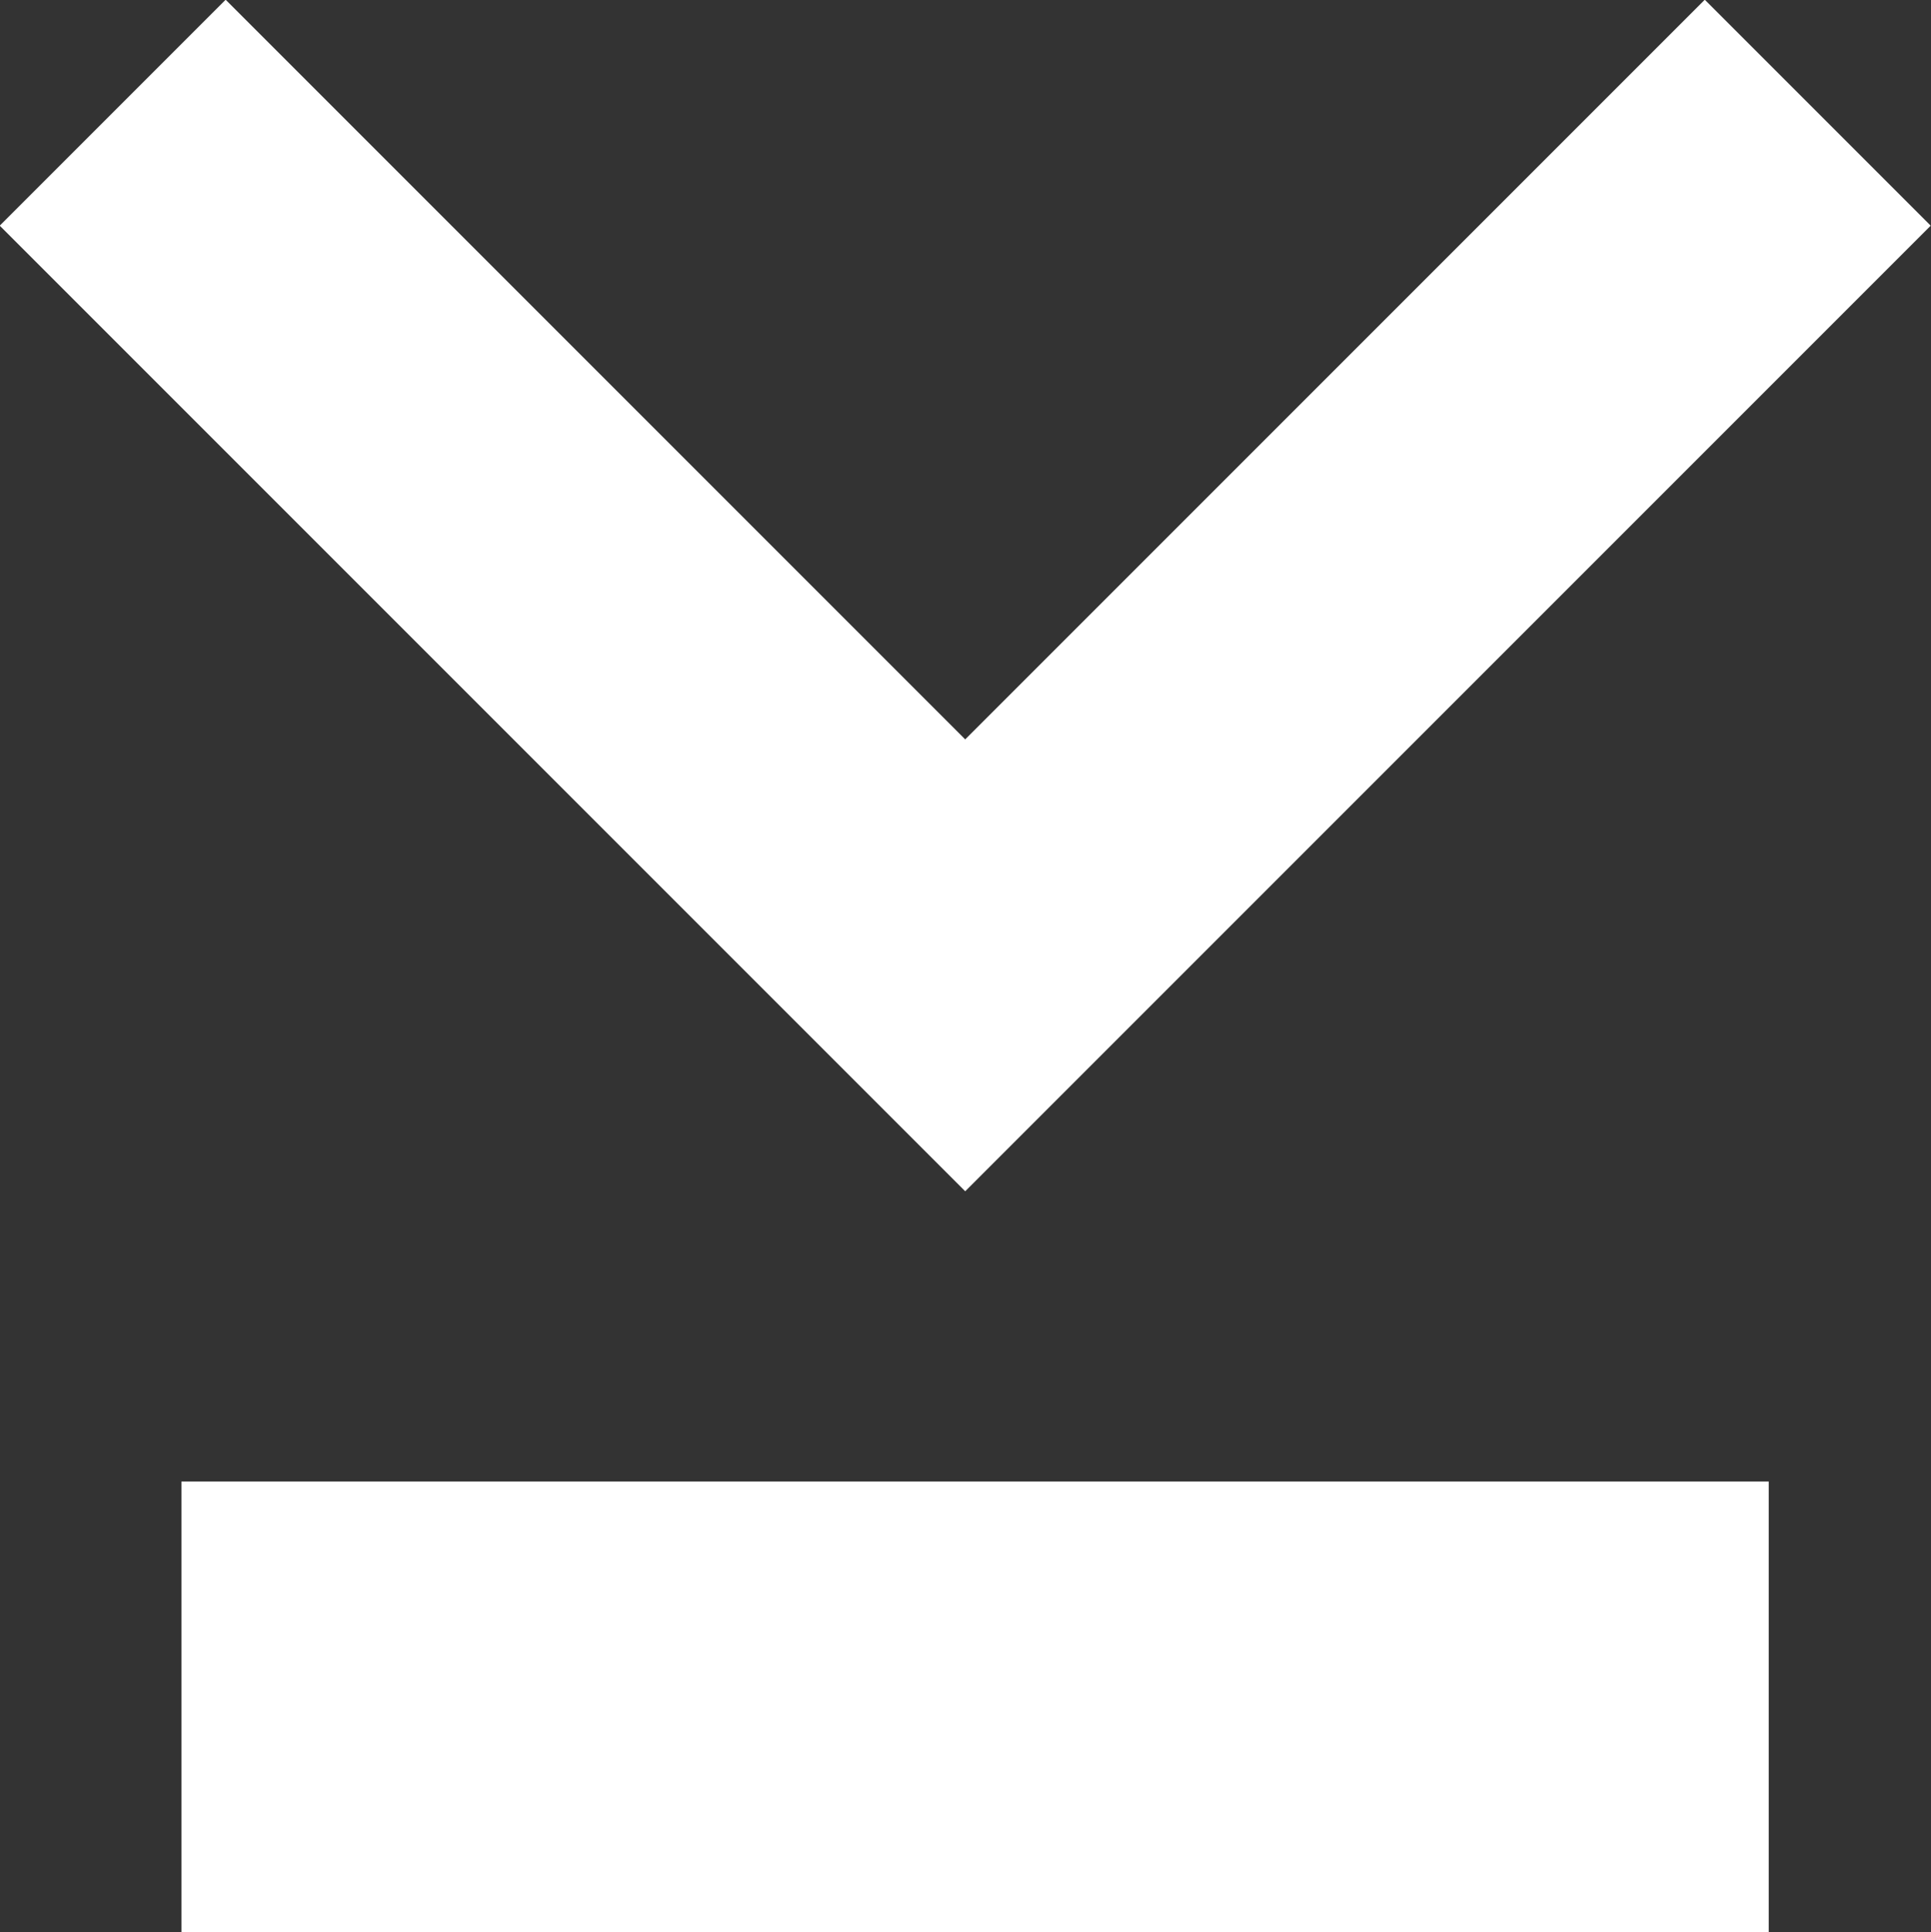
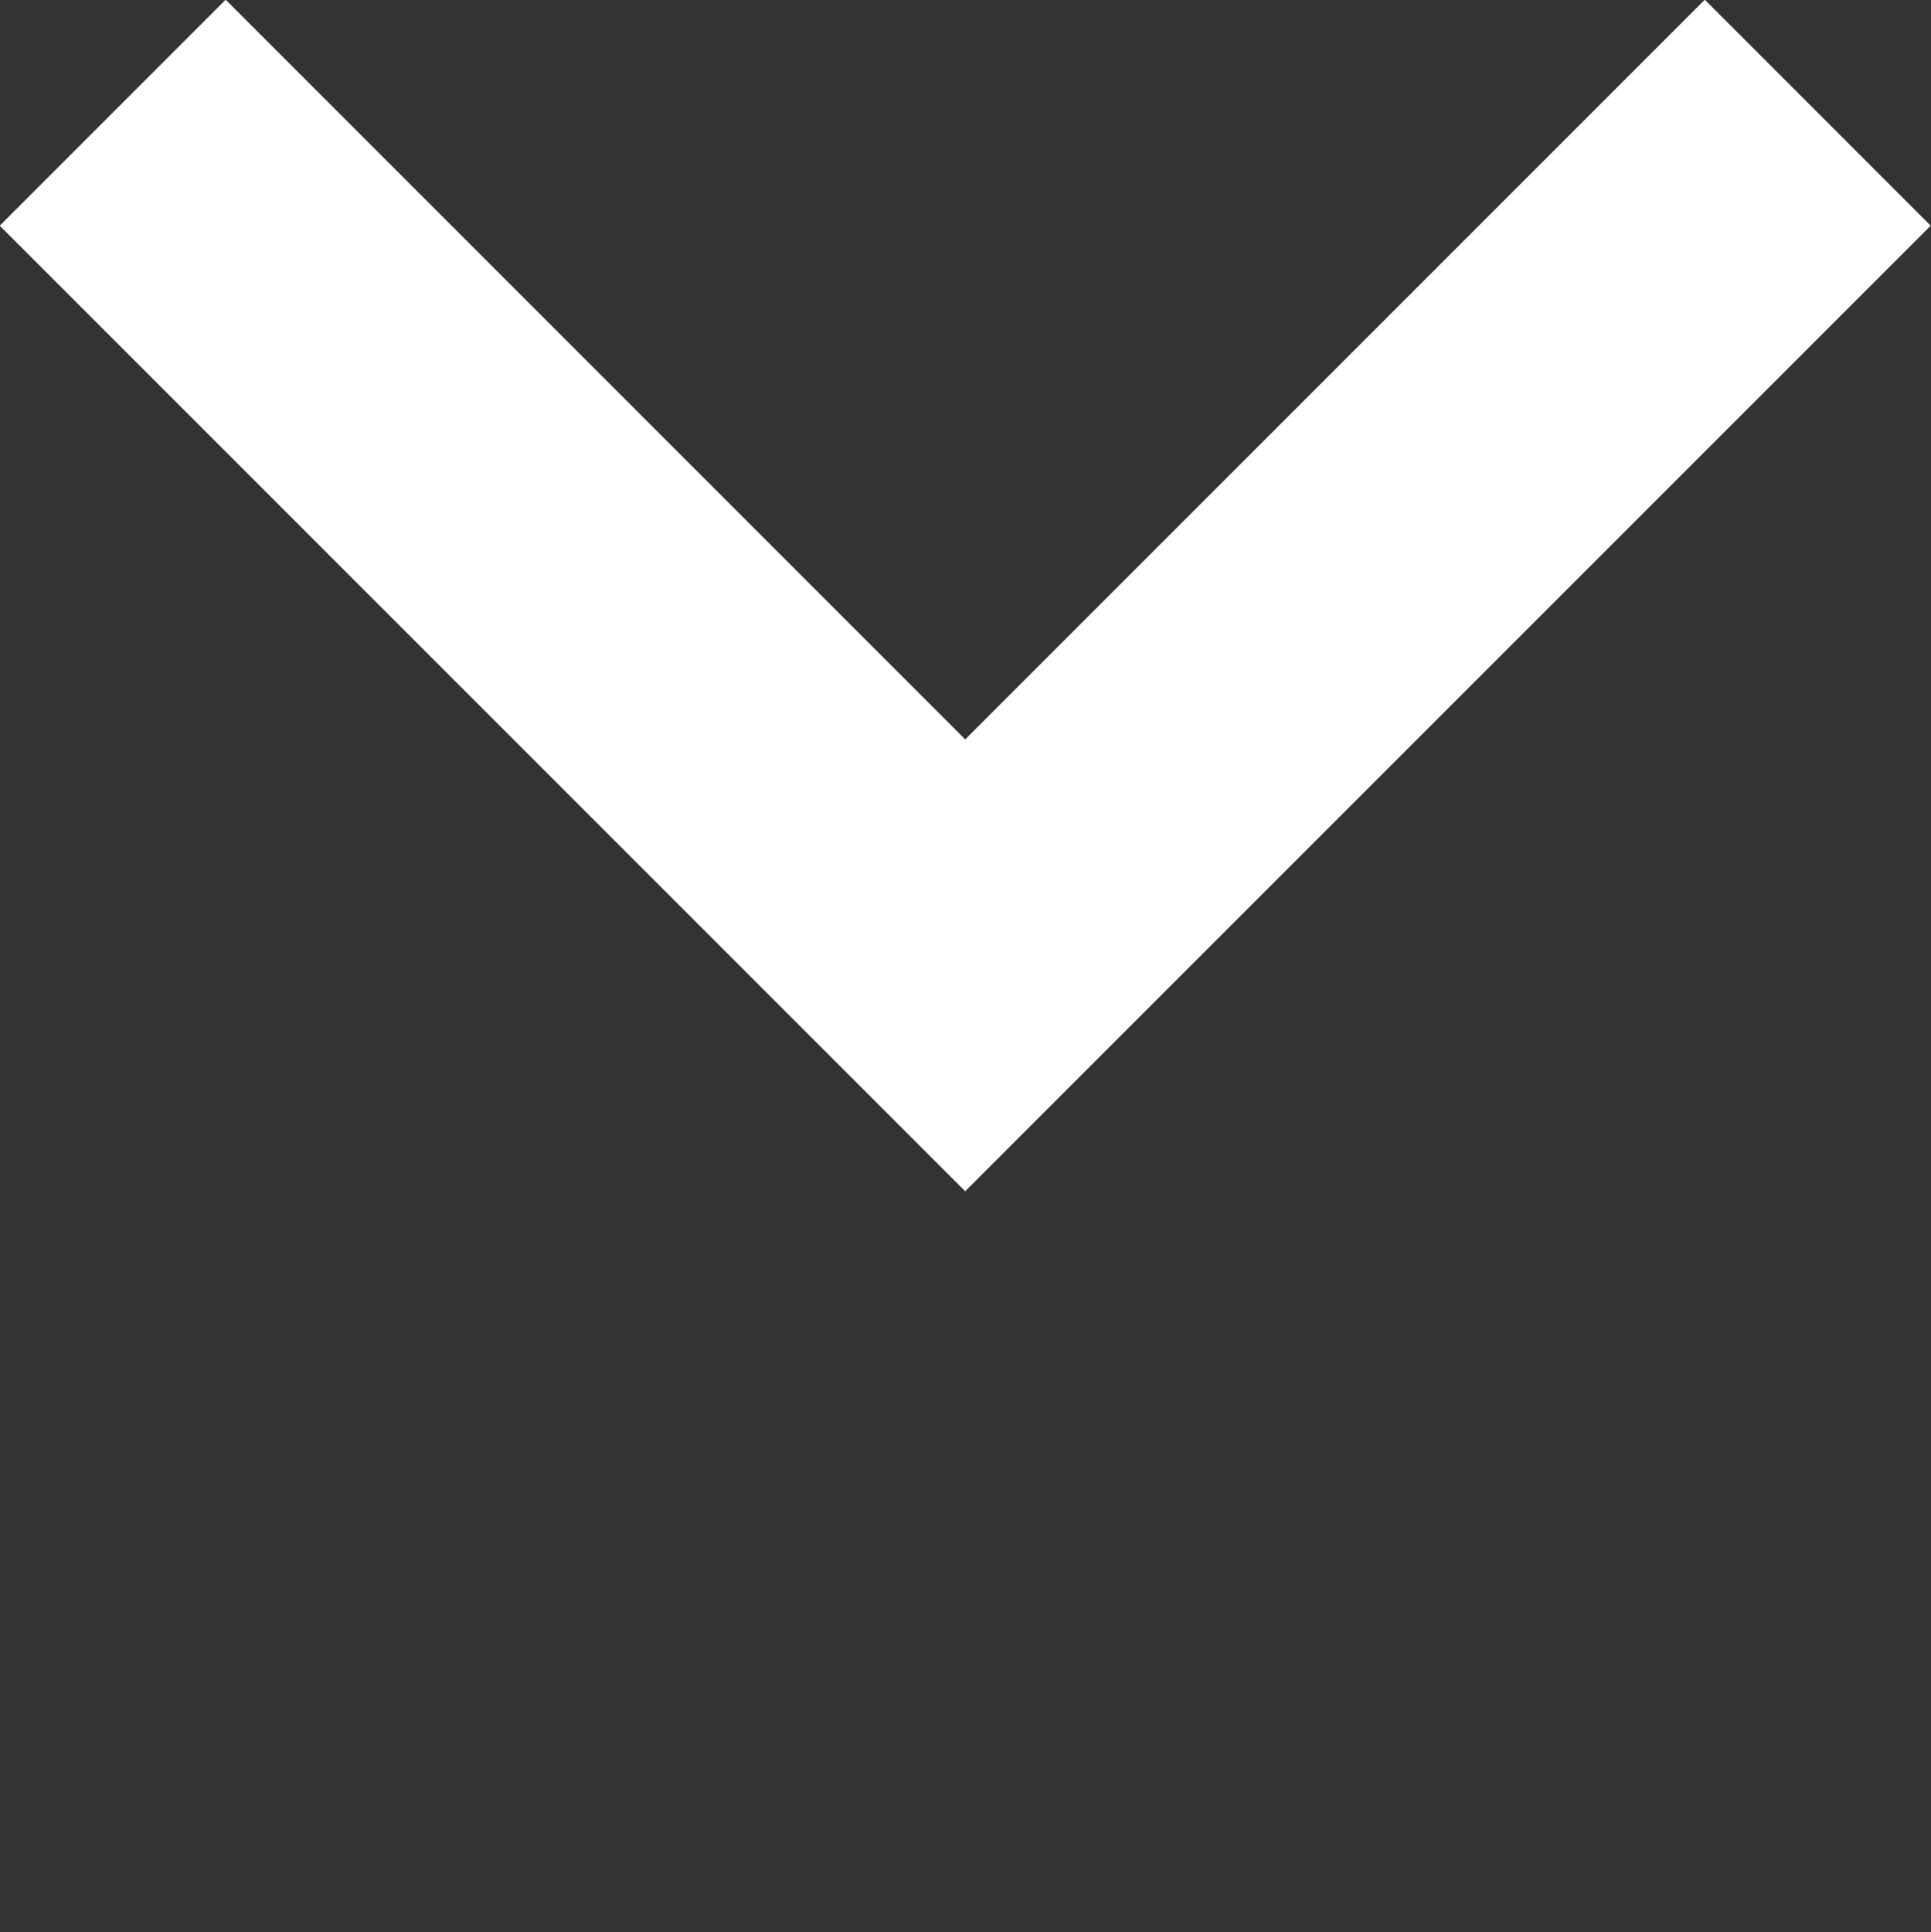
<svg xmlns="http://www.w3.org/2000/svg" viewBox="0 0 34.27 34.29">
  <rect x="0" y="0" width="34.27" height="34.29" fill="#333333" stroke="none" />
  <defs>
    <style>.cls-1,.cls-2{fill:none;stroke:#fff;}.cls-1{stroke-width:5.67px;}.cls-2{stroke-width:8px;}</style>
  </defs>
  <title>download-white</title>
  <g id="Layer_2" data-name="Layer 2">
    <g id="Camada_1" data-name="Camada 1">
      <polyline class="cls-1" points="2 2 17.13 17.13 32.26 2" />
-       <line class="cls-2" x1="3.22" y1="30.29" x2="31.39" y2="30.29" />
    </g>
  </g>
</svg>